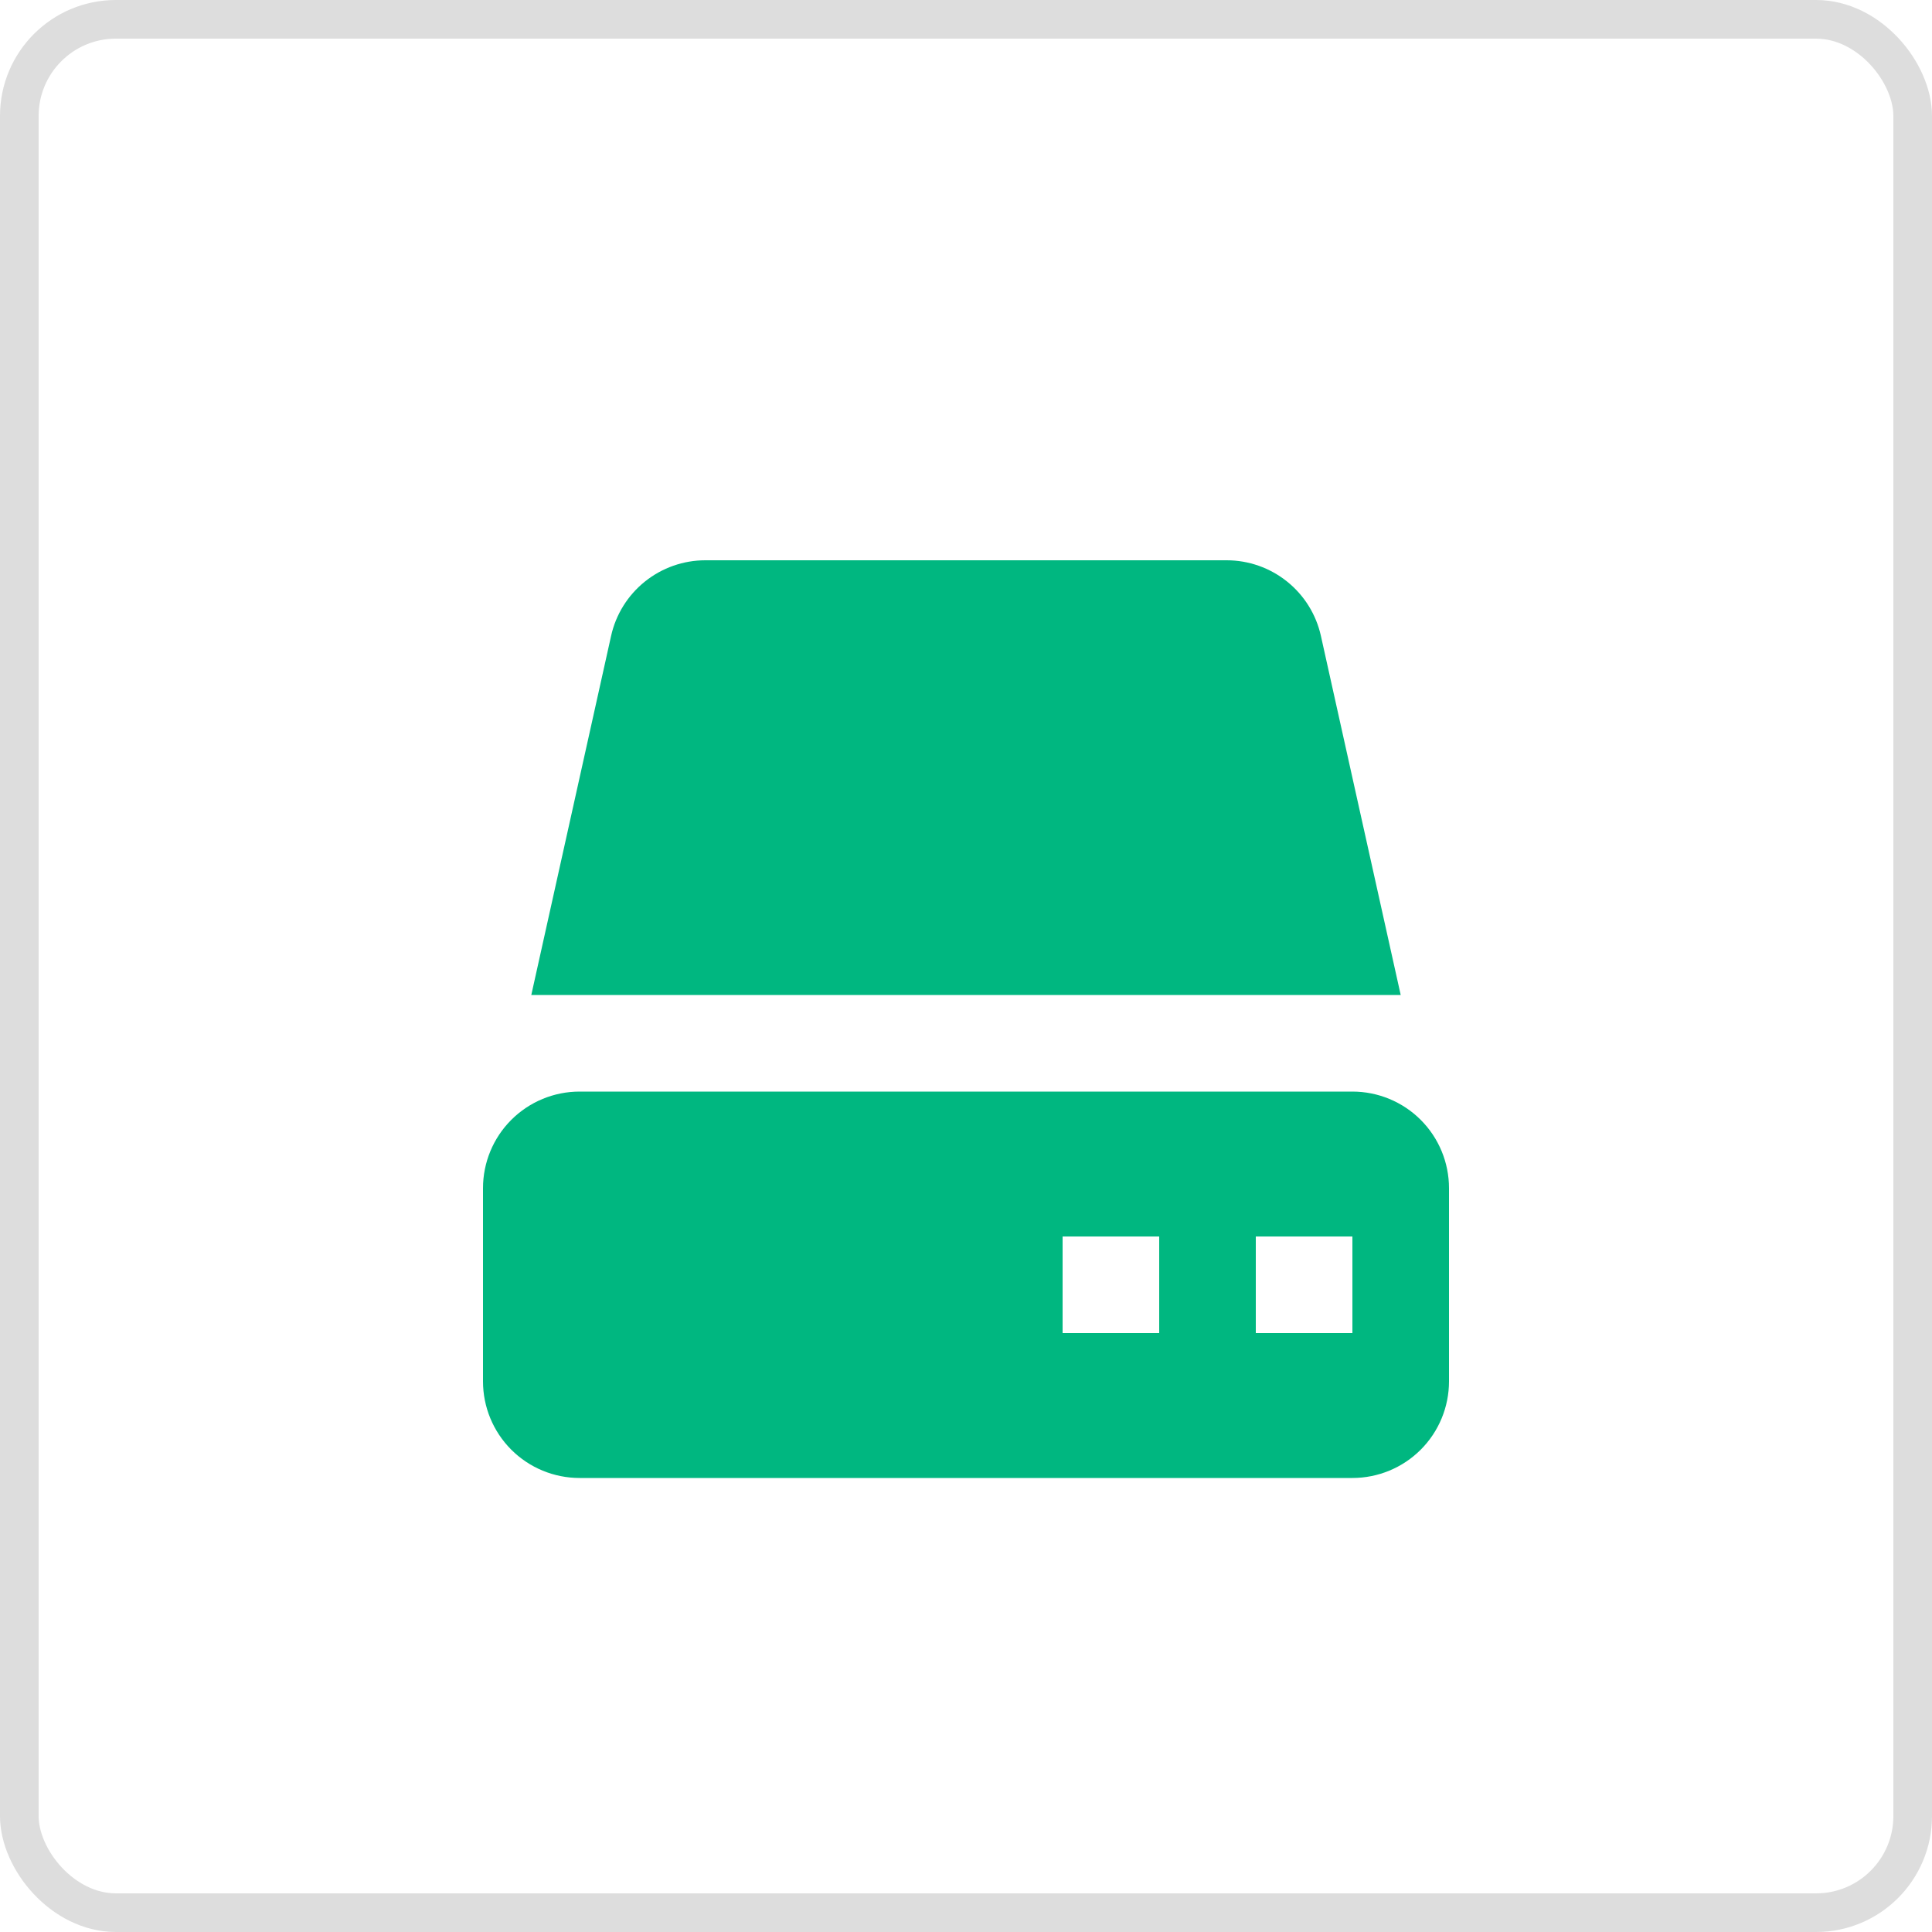
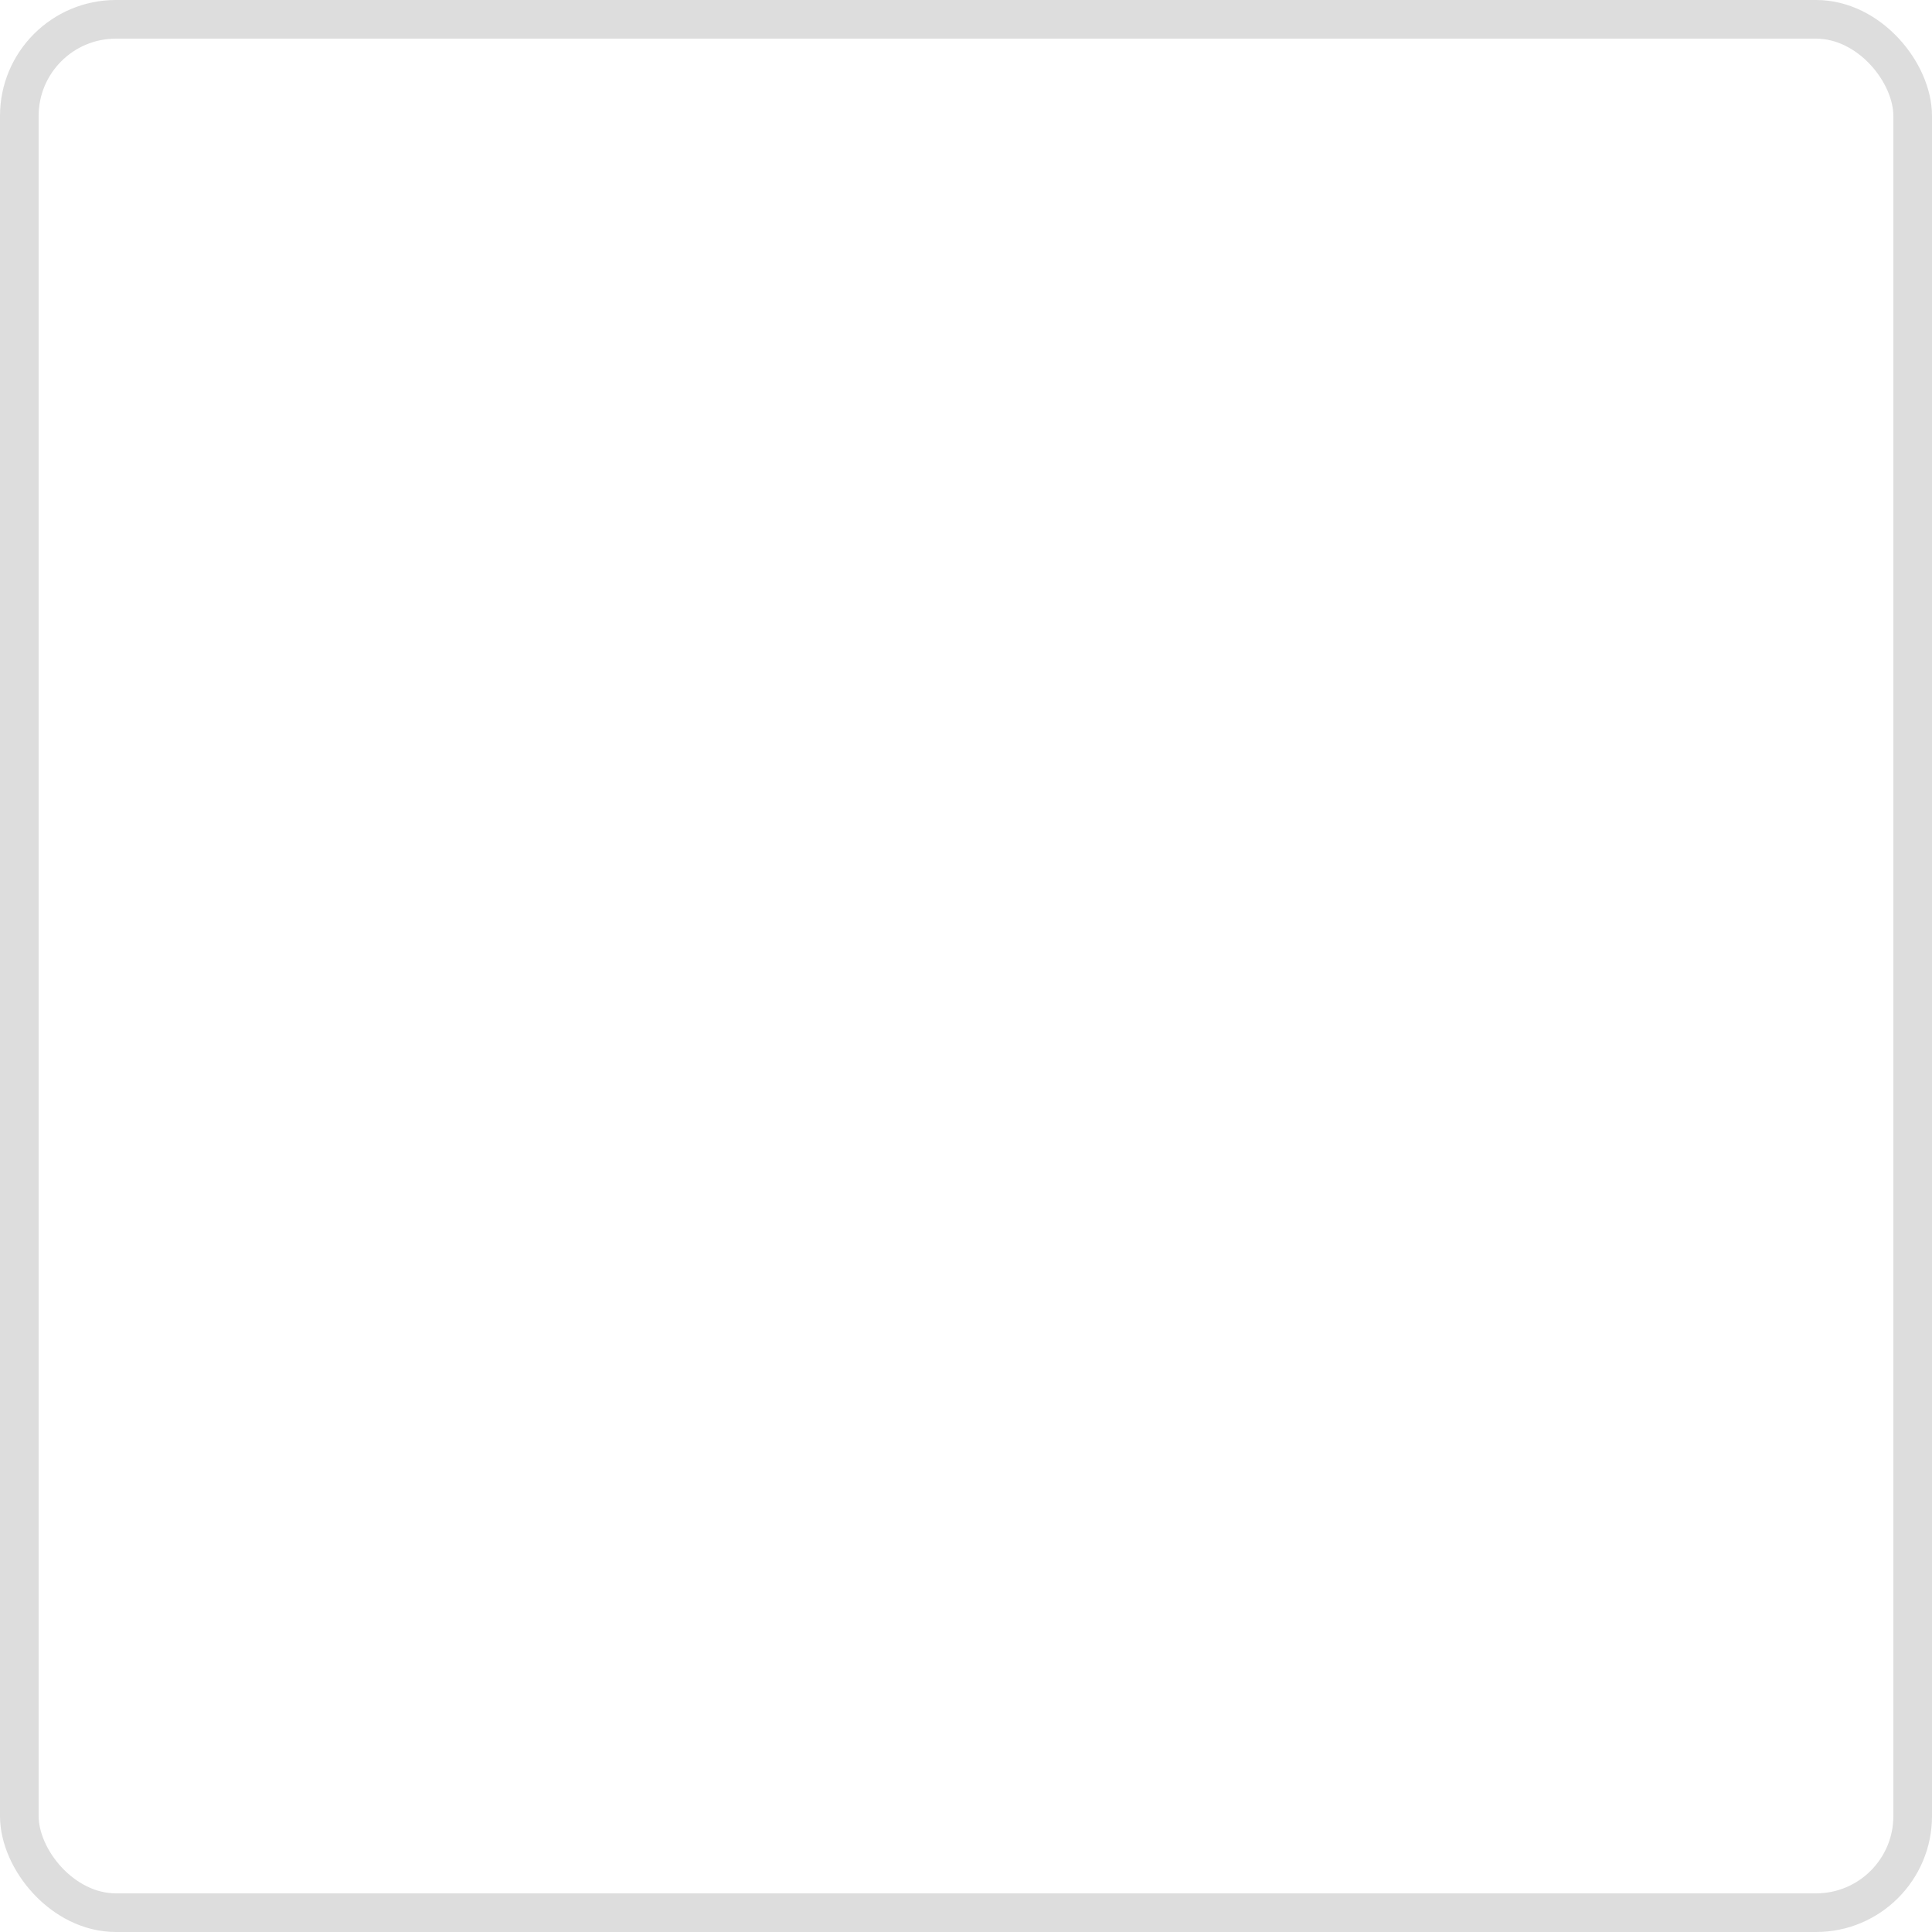
<svg xmlns="http://www.w3.org/2000/svg" width="50" height="50" viewBox="0 0 50 50" fill="none">
-   <path d="M35 28.25H15C14.337 28.25 13.701 28.513 13.232 28.982C12.763 29.451 12.5 30.087 12.5 30.75V35.75C12.5 36.413 12.763 37.049 13.232 37.518C13.701 37.987 14.337 38.25 15 38.25H35C35.663 38.25 36.299 37.987 36.768 37.518C37.237 37.049 37.5 36.413 37.5 35.75V30.75C37.5 30.087 37.237 29.451 36.768 28.982C36.299 28.513 35.663 28.25 35 28.25ZM30 34.5H27.5V32H30V34.5ZM35 34.5H32.5V32H35V34.5ZM35.969 25.75H36.25L34.185 16.457C34.062 15.902 33.753 15.406 33.309 15.05C32.865 14.694 32.314 14.5 31.745 14.5H18.255C17.686 14.5 17.135 14.694 16.691 15.05C16.247 15.406 15.938 15.902 15.815 16.457L13.75 25.75H35.969Z" fill="#00B780" />
  <rect x="0.5" y="0.5" width="49" height="49" rx="2.5" stroke="#DDDDDD" />
</svg>